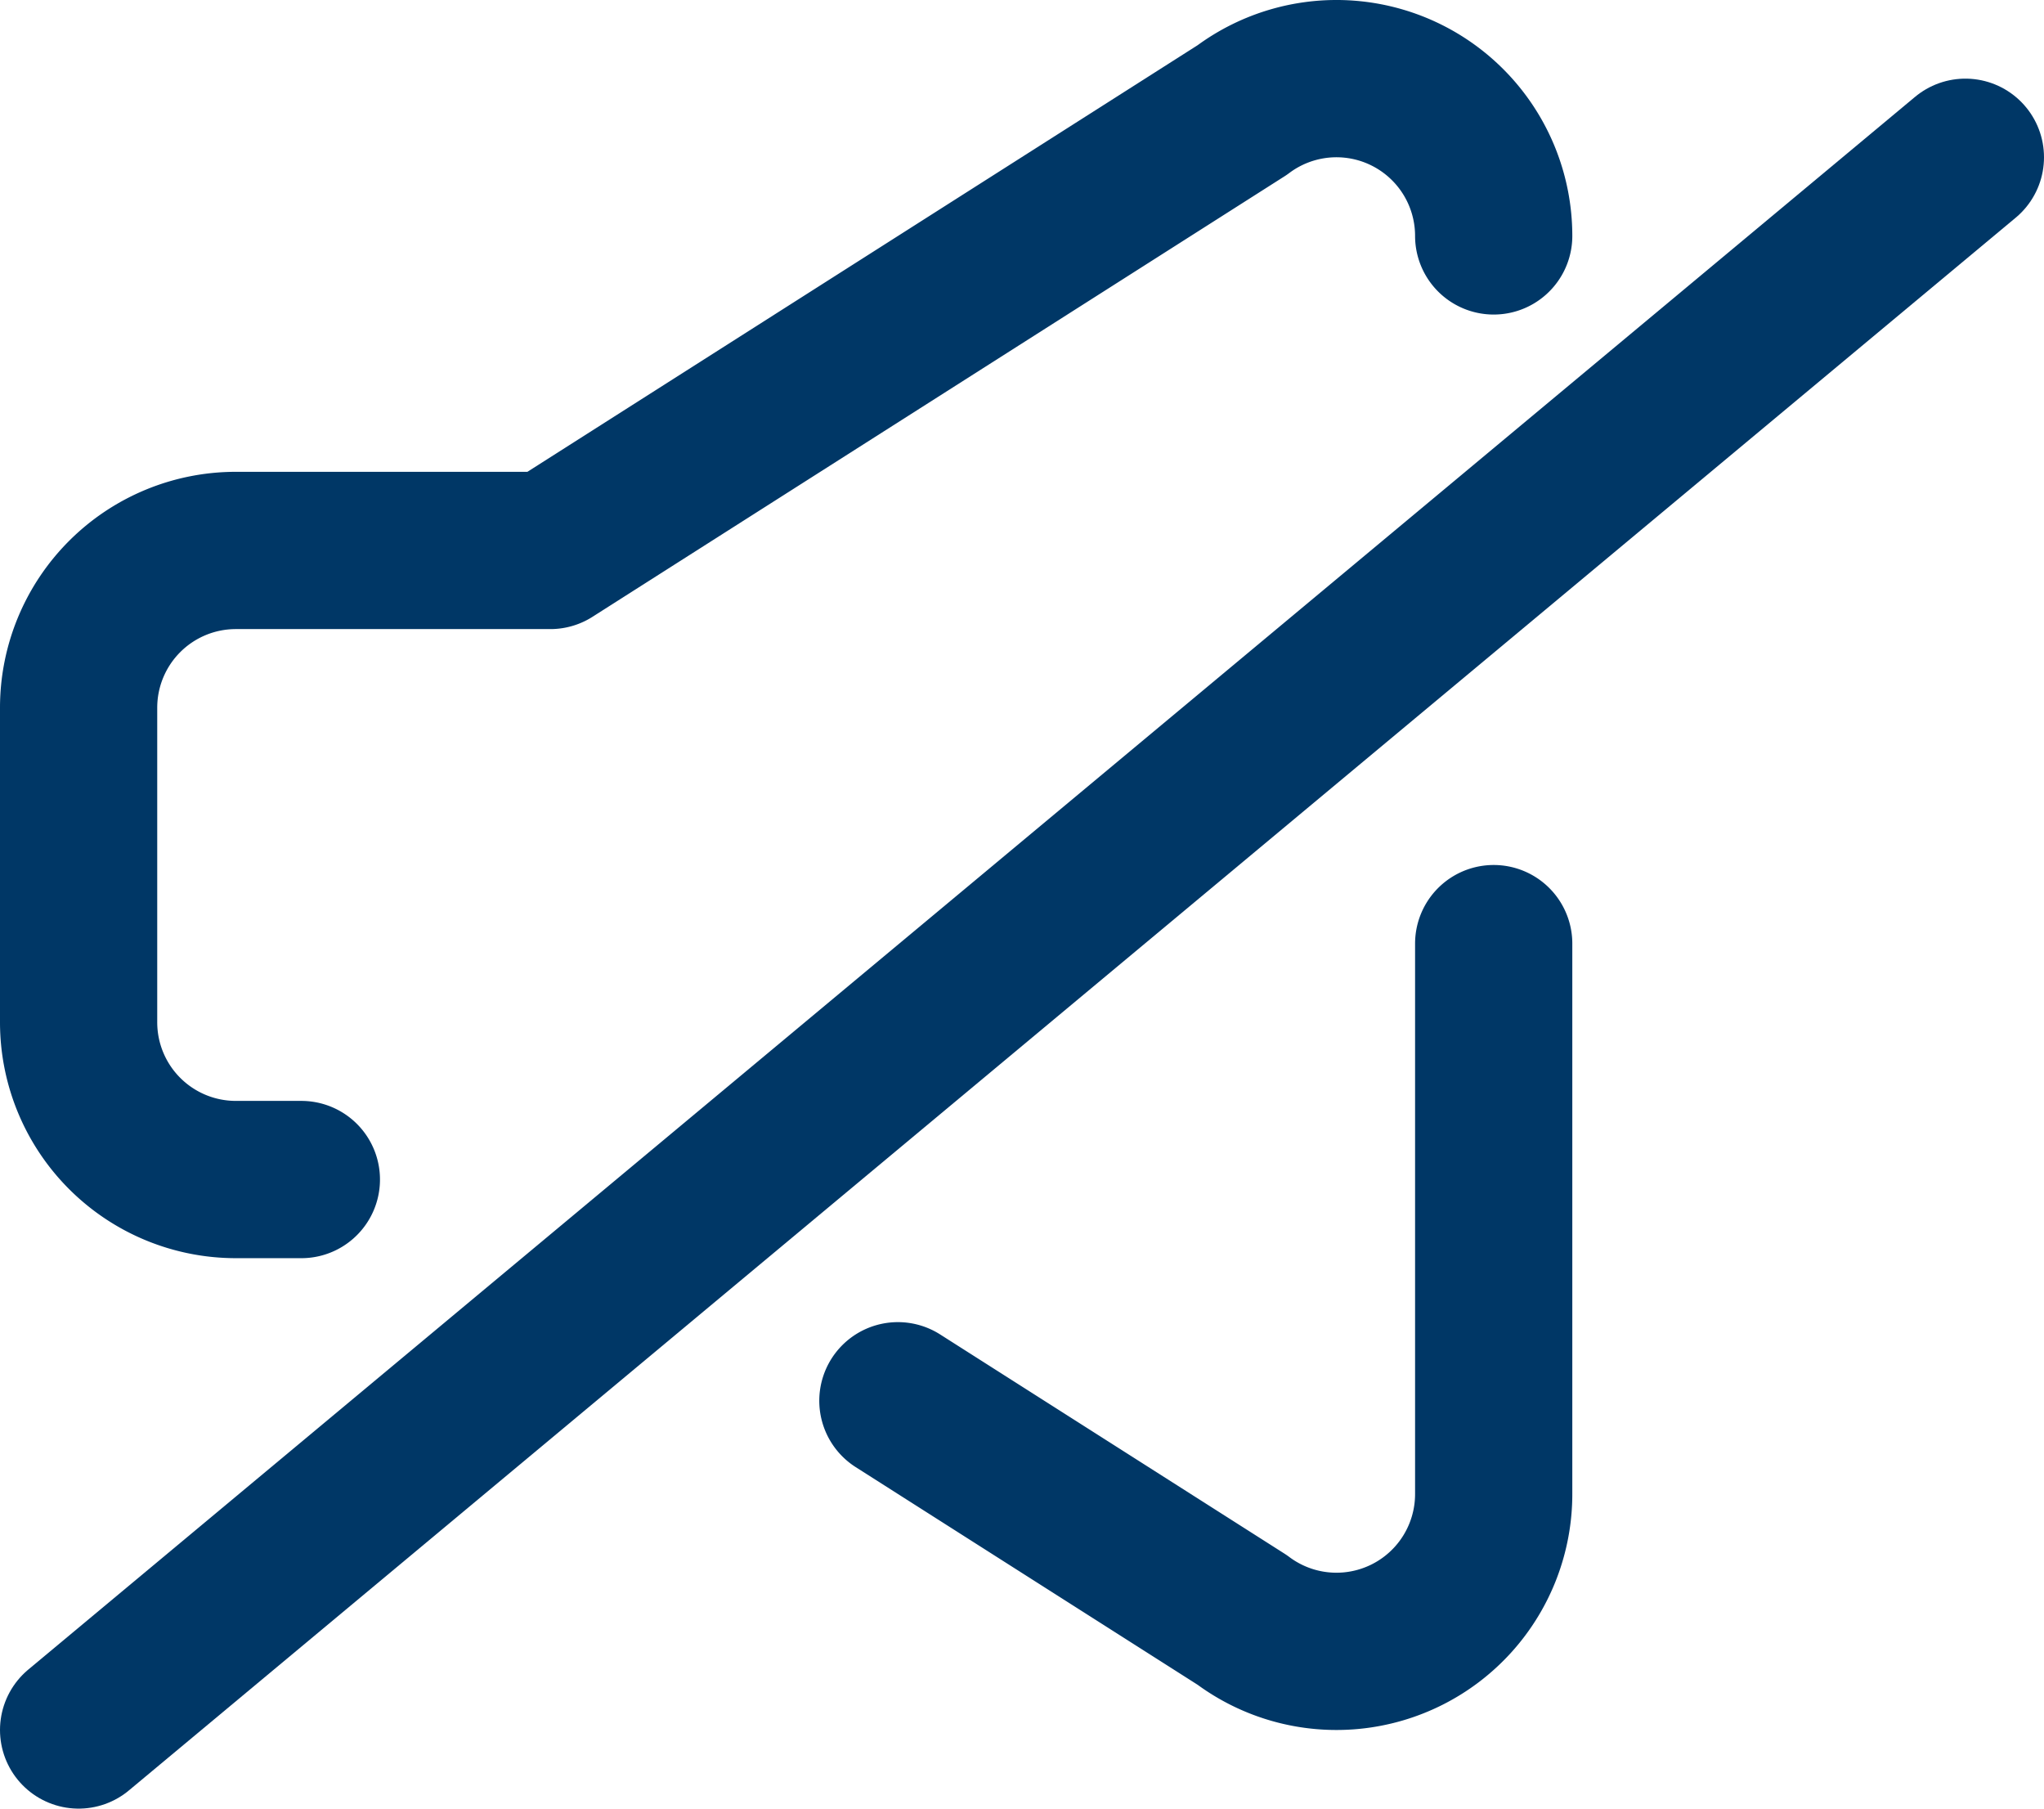
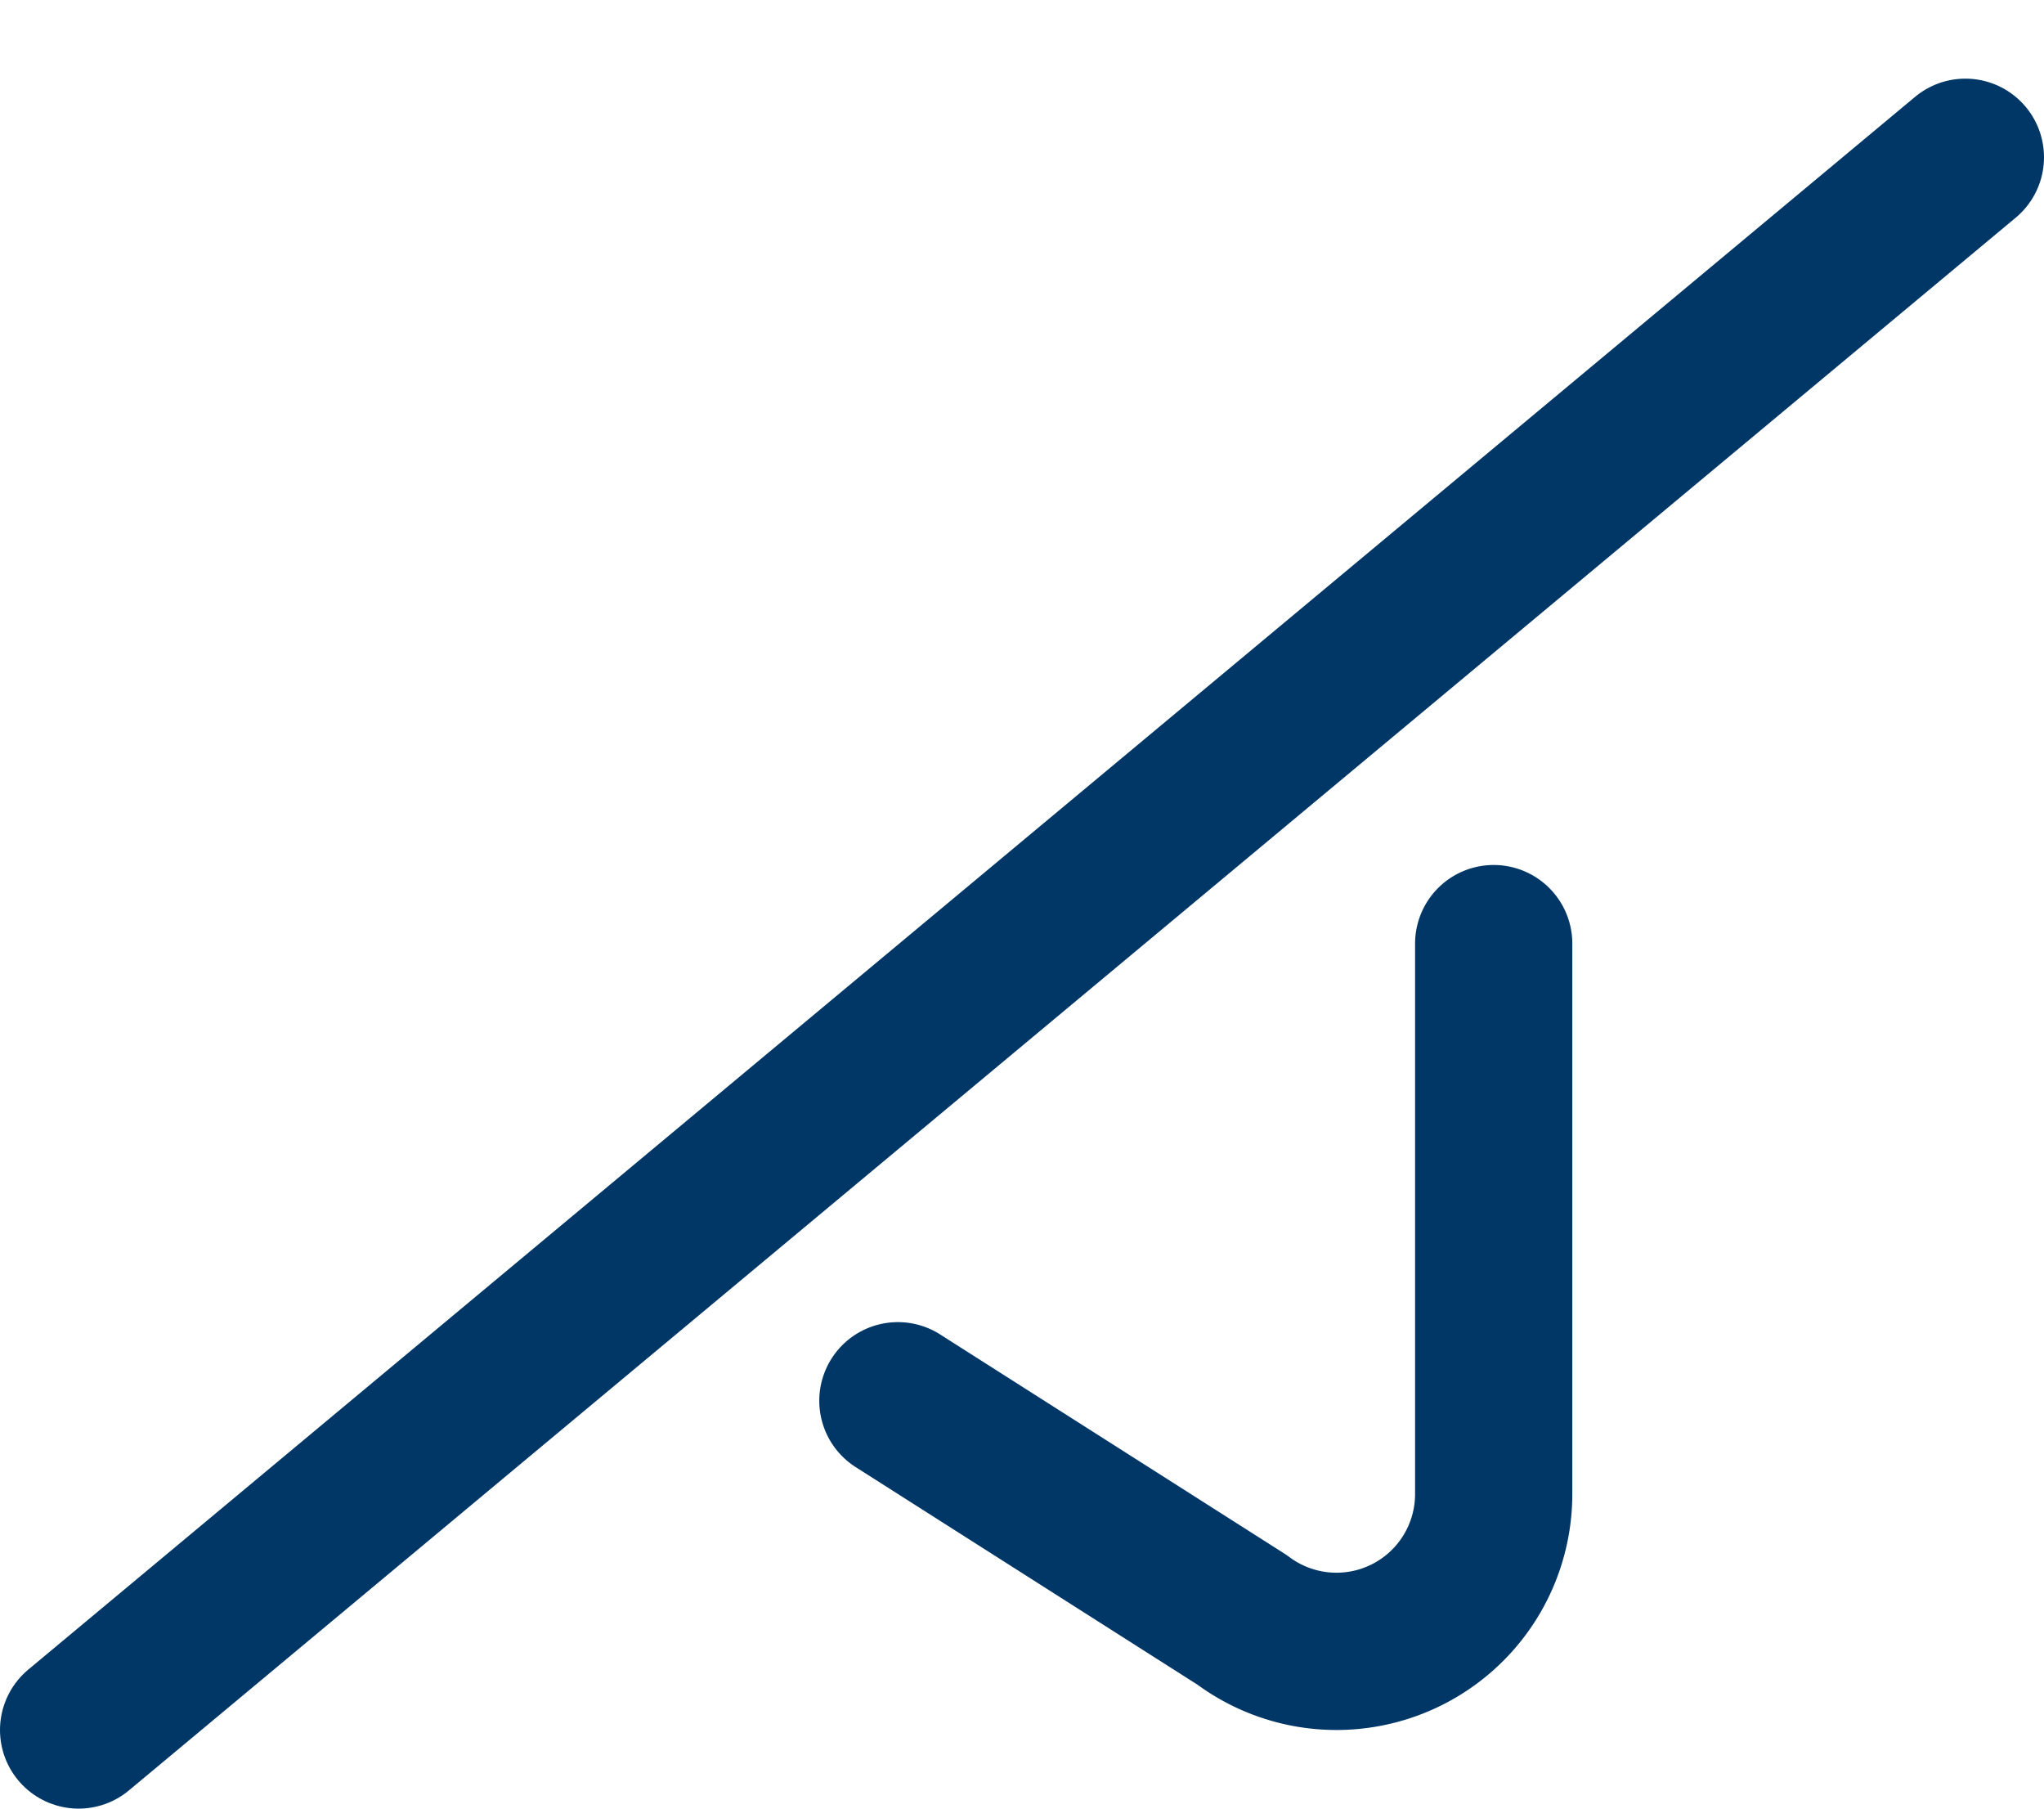
<svg xmlns="http://www.w3.org/2000/svg" id="Warstwa_1" data-name="Warstwa 1" viewBox="0 0 19.5 17.25">
  <defs>
    <style>
      .cls-1 {
        fill: none;
        stroke: #003766;
        stroke-linecap: round;
        stroke-linejoin: round;
        stroke-width: 1.5px;
      }
    </style>
  </defs>
  <path class="cls-1" d="M10.816,16.735l3.284,2.09a1.5,1.5,0,0,0,2.4-1.2v-5.25" transform="translate(-2.25 -3.375)" />
-   <path class="cls-1" d="M16.5,5.625a1.5,1.5,0,0,0-2.4-1.2l-6.6,4.2h-3a1.5,1.5,0,0,0-1.5,1.5v3a1.5,1.5,0,0,0,1.5,1.5h.625" transform="translate(-2.25 -3.375)" />
  <line class="cls-1" x1="0.75" y1="16.5" x2="18.75" y2="1.5" />
</svg>